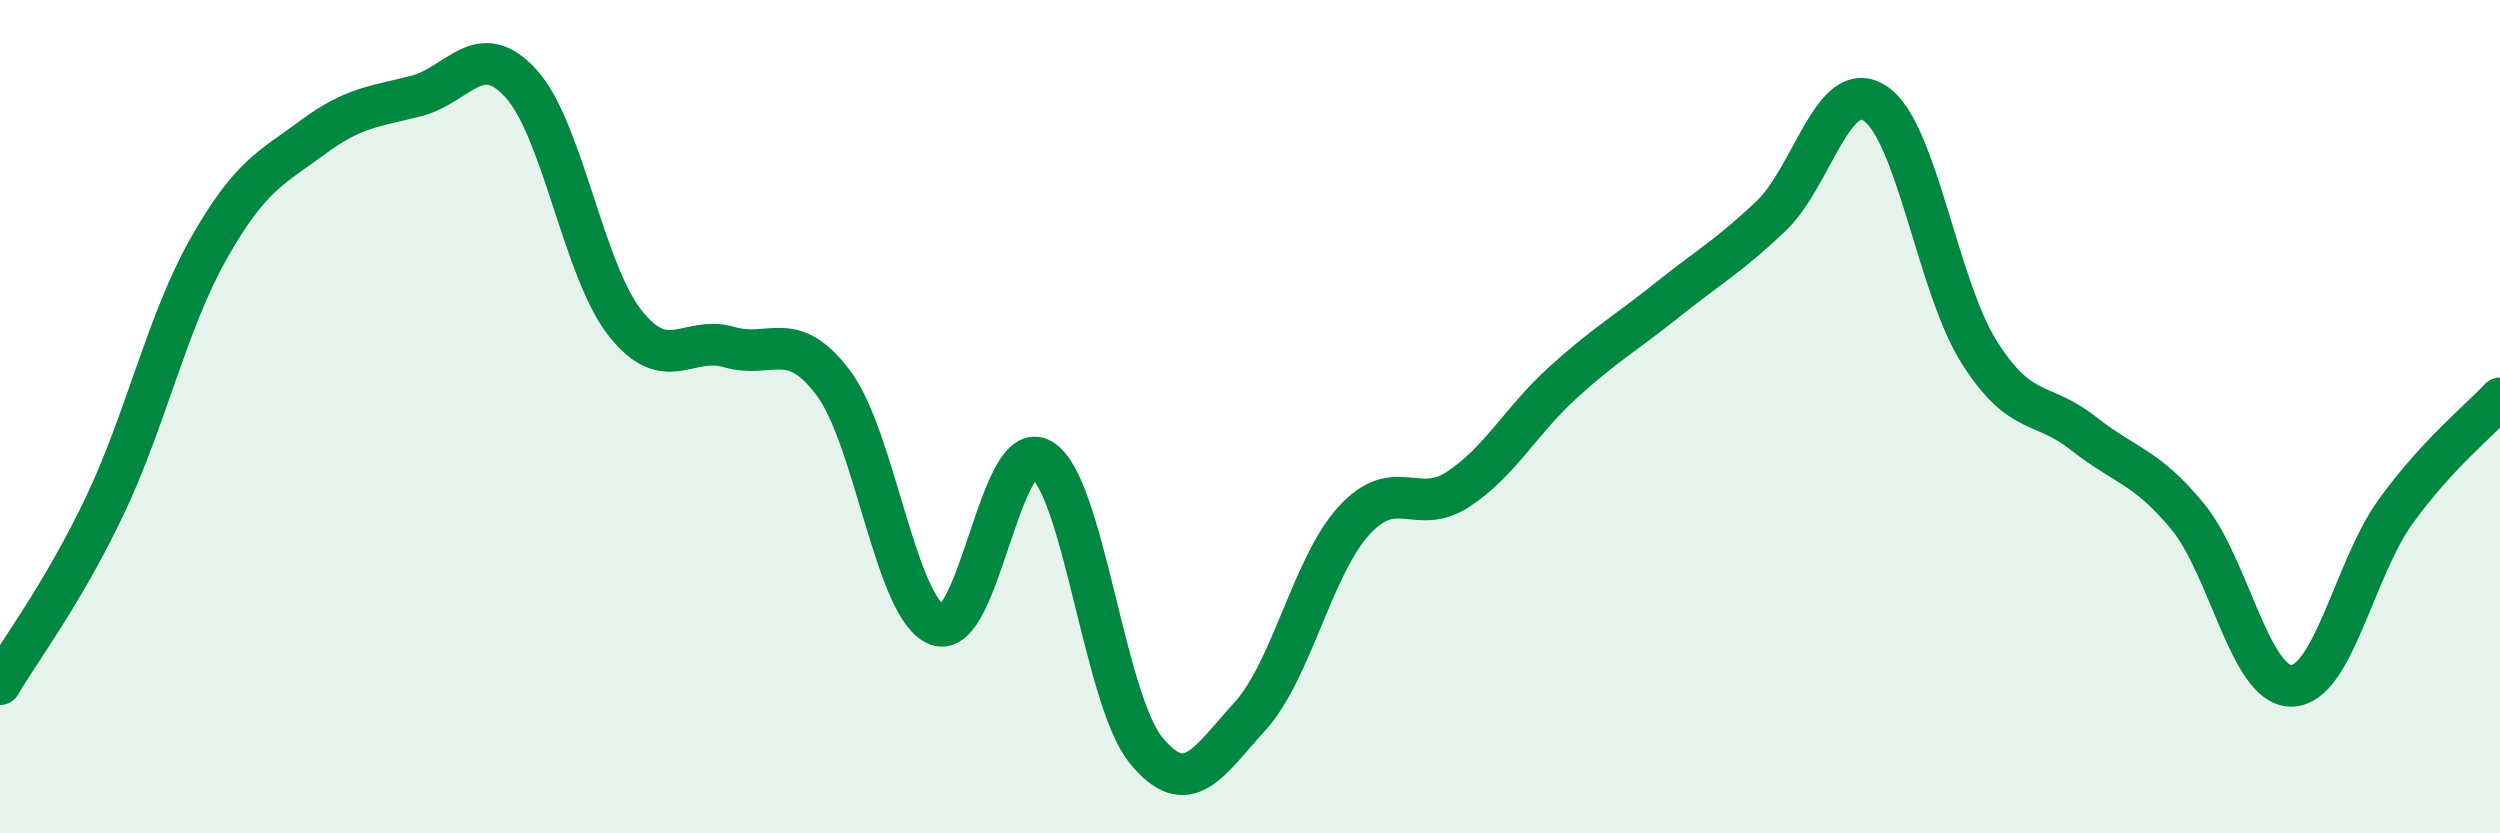
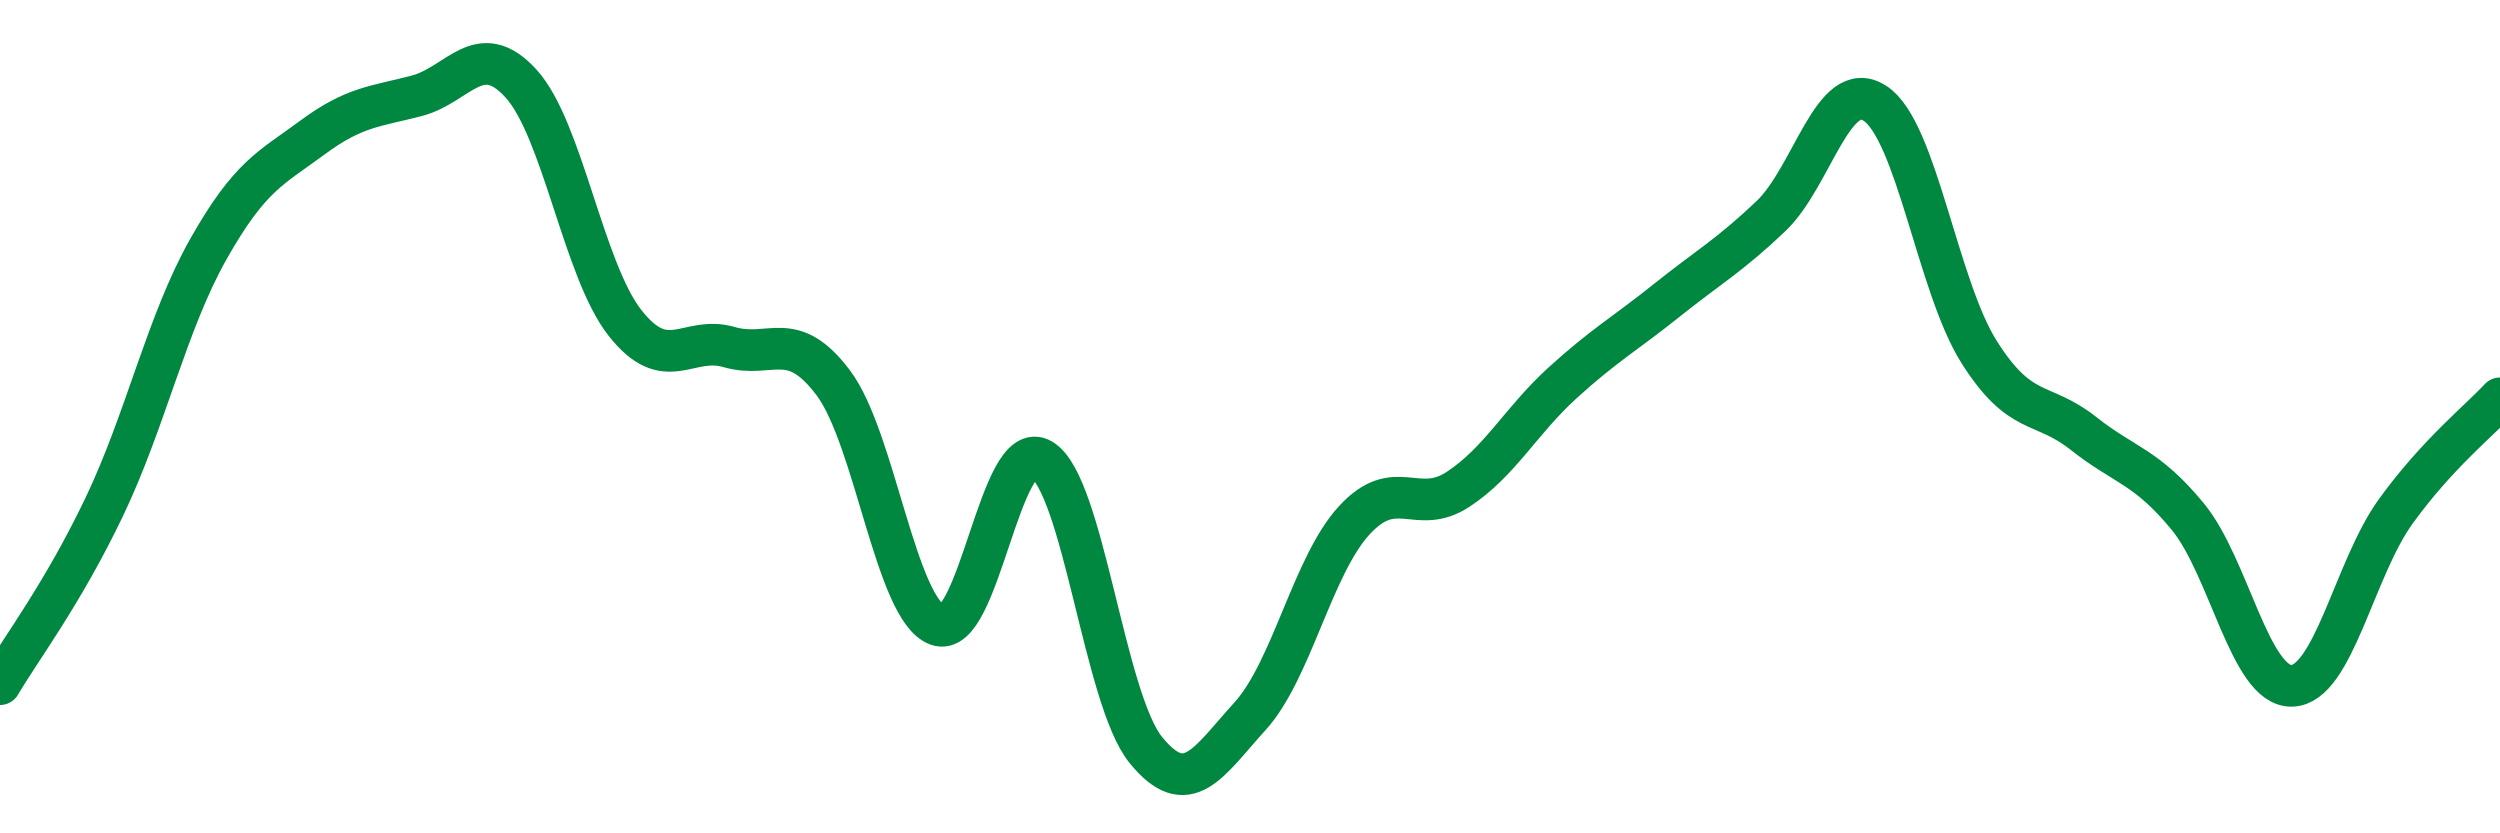
<svg xmlns="http://www.w3.org/2000/svg" width="60" height="20" viewBox="0 0 60 20">
-   <path d="M 0,16.42 C 0.5,15.57 1.5,14.26 2.5,12.17 C 3.5,10.08 4,7.75 5,5.98 C 6,4.21 6.5,4.04 7.5,3.3 C 8.5,2.56 9,2.56 10,2.3 C 11,2.04 11.5,0.91 12.5,2 C 13.5,3.09 14,6.48 15,7.75 C 16,9.02 16.5,8.04 17.5,8.33 C 18.5,8.62 19,7.86 20,9.19 C 21,10.52 21.5,14.63 22.5,15 C 23.5,15.37 24,10.43 25,11.03 C 26,11.63 26.5,16.77 27.5,18 C 28.5,19.23 29,18.29 30,17.19 C 31,16.09 31.5,13.58 32.5,12.49 C 33.5,11.4 34,12.4 35,11.74 C 36,11.08 36.5,10.1 37.5,9.19 C 38.5,8.28 39,8.01 40,7.21 C 41,6.41 41.5,6.14 42.5,5.19 C 43.5,4.24 44,1.83 45,2.48 C 46,3.13 46.5,6.87 47.5,8.45 C 48.5,10.03 49,9.61 50,10.4 C 51,11.19 51.5,11.18 52.5,12.39 C 53.5,13.6 54,16.48 55,16.46 C 56,16.44 56.5,13.65 57.5,12.27 C 58.5,10.89 59.5,10.1 60,9.56L60 20L0 20Z" fill="#008740" opacity="0.1" stroke-linecap="round" stroke-linejoin="round" />
  <path d="M 0,16.42 C 0.5,15.57 1.5,14.26 2.5,12.17 C 3.5,10.08 4,7.75 5,5.98 C 6,4.21 6.5,4.04 7.5,3.3 C 8.5,2.56 9,2.56 10,2.3 C 11,2.04 11.5,0.91 12.5,2 C 13.5,3.09 14,6.48 15,7.75 C 16,9.02 16.5,8.04 17.5,8.33 C 18.5,8.62 19,7.86 20,9.19 C 21,10.52 21.5,14.63 22.5,15 C 23.5,15.37 24,10.43 25,11.03 C 26,11.63 26.5,16.77 27.5,18 C 28.5,19.23 29,18.29 30,17.19 C 31,16.09 31.5,13.58 32.5,12.49 C 33.5,11.4 34,12.4 35,11.74 C 36,11.08 36.5,10.1 37.5,9.19 C 38.5,8.28 39,8.01 40,7.21 C 41,6.41 41.5,6.14 42.5,5.19 C 43.5,4.24 44,1.83 45,2.48 C 46,3.13 46.5,6.87 47.5,8.45 C 48.5,10.03 49,9.61 50,10.4 C 51,11.19 51.5,11.18 52.5,12.39 C 53.5,13.6 54,16.48 55,16.46 C 56,16.44 56.5,13.65 57.5,12.27 C 58.5,10.89 59.5,10.1 60,9.56" stroke="#008740" stroke-width="1" fill="none" stroke-linecap="round" stroke-linejoin="round" />
</svg>